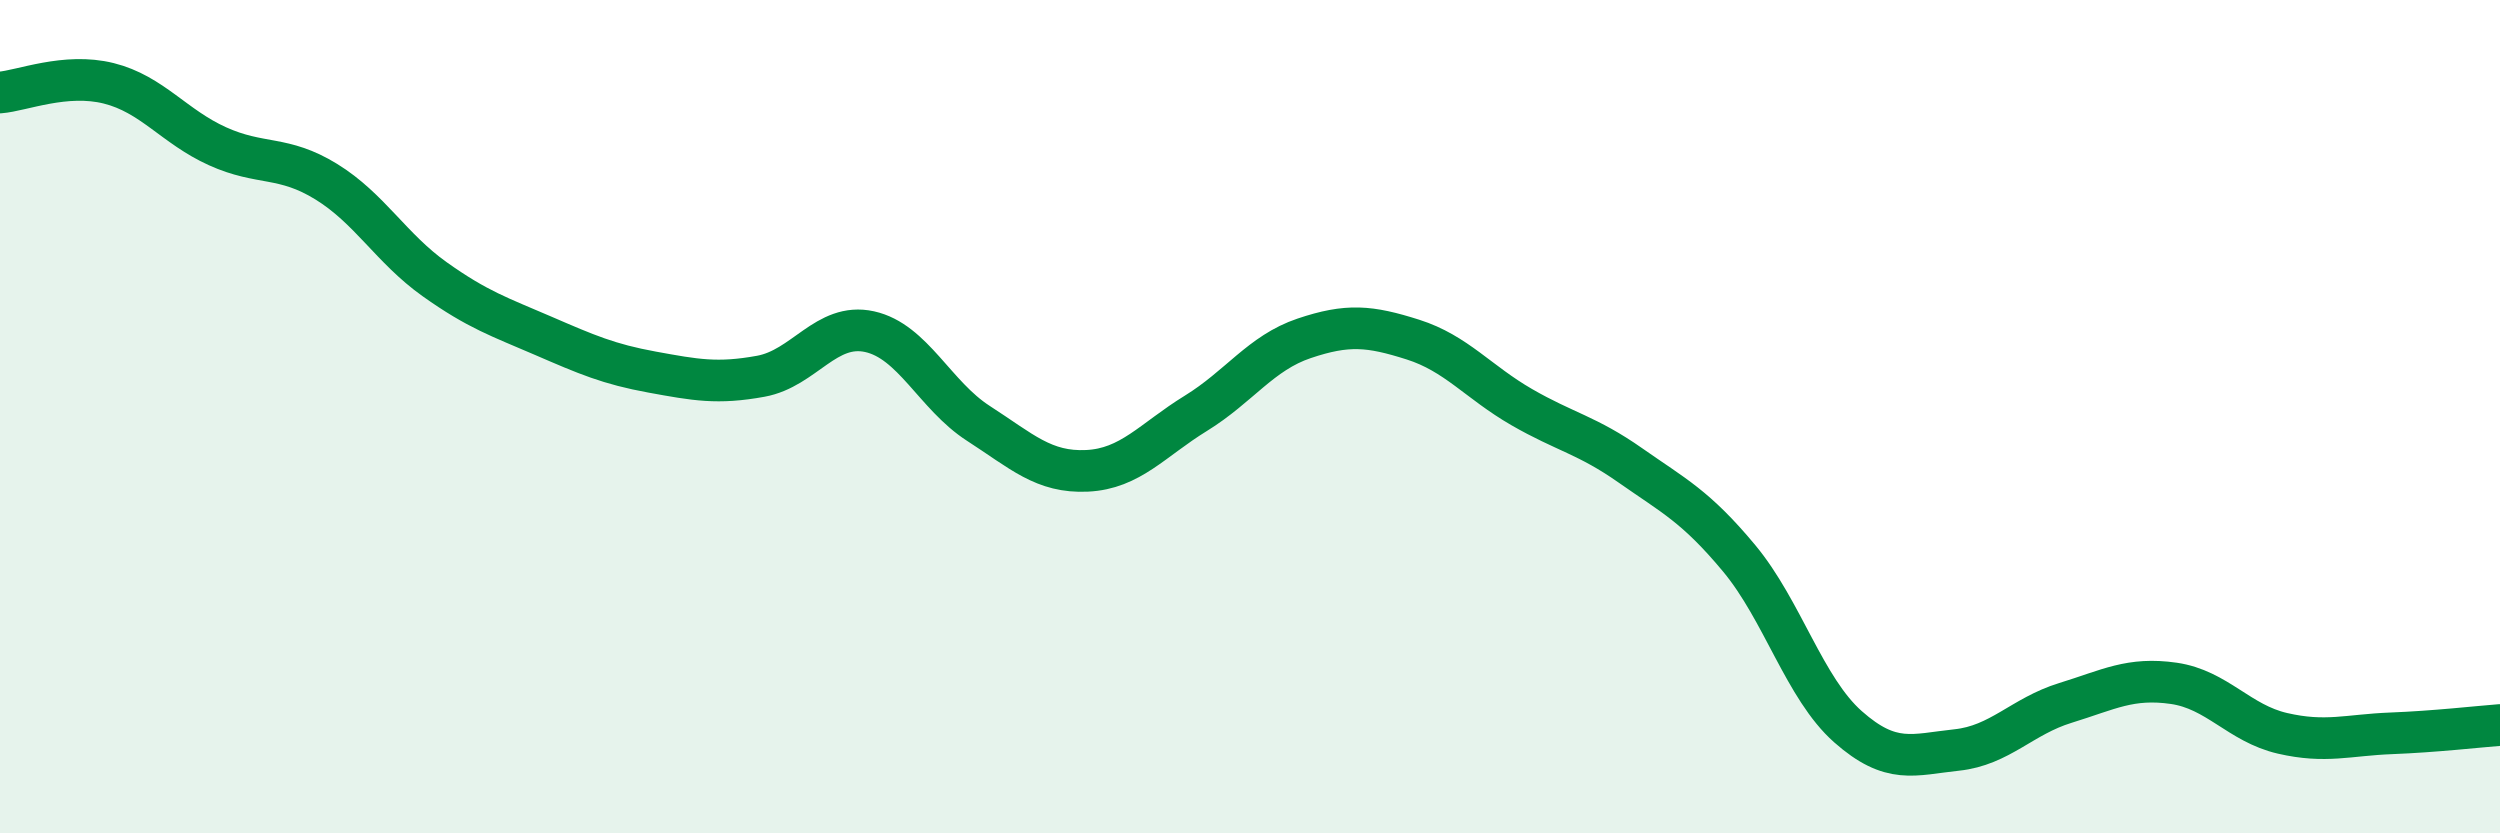
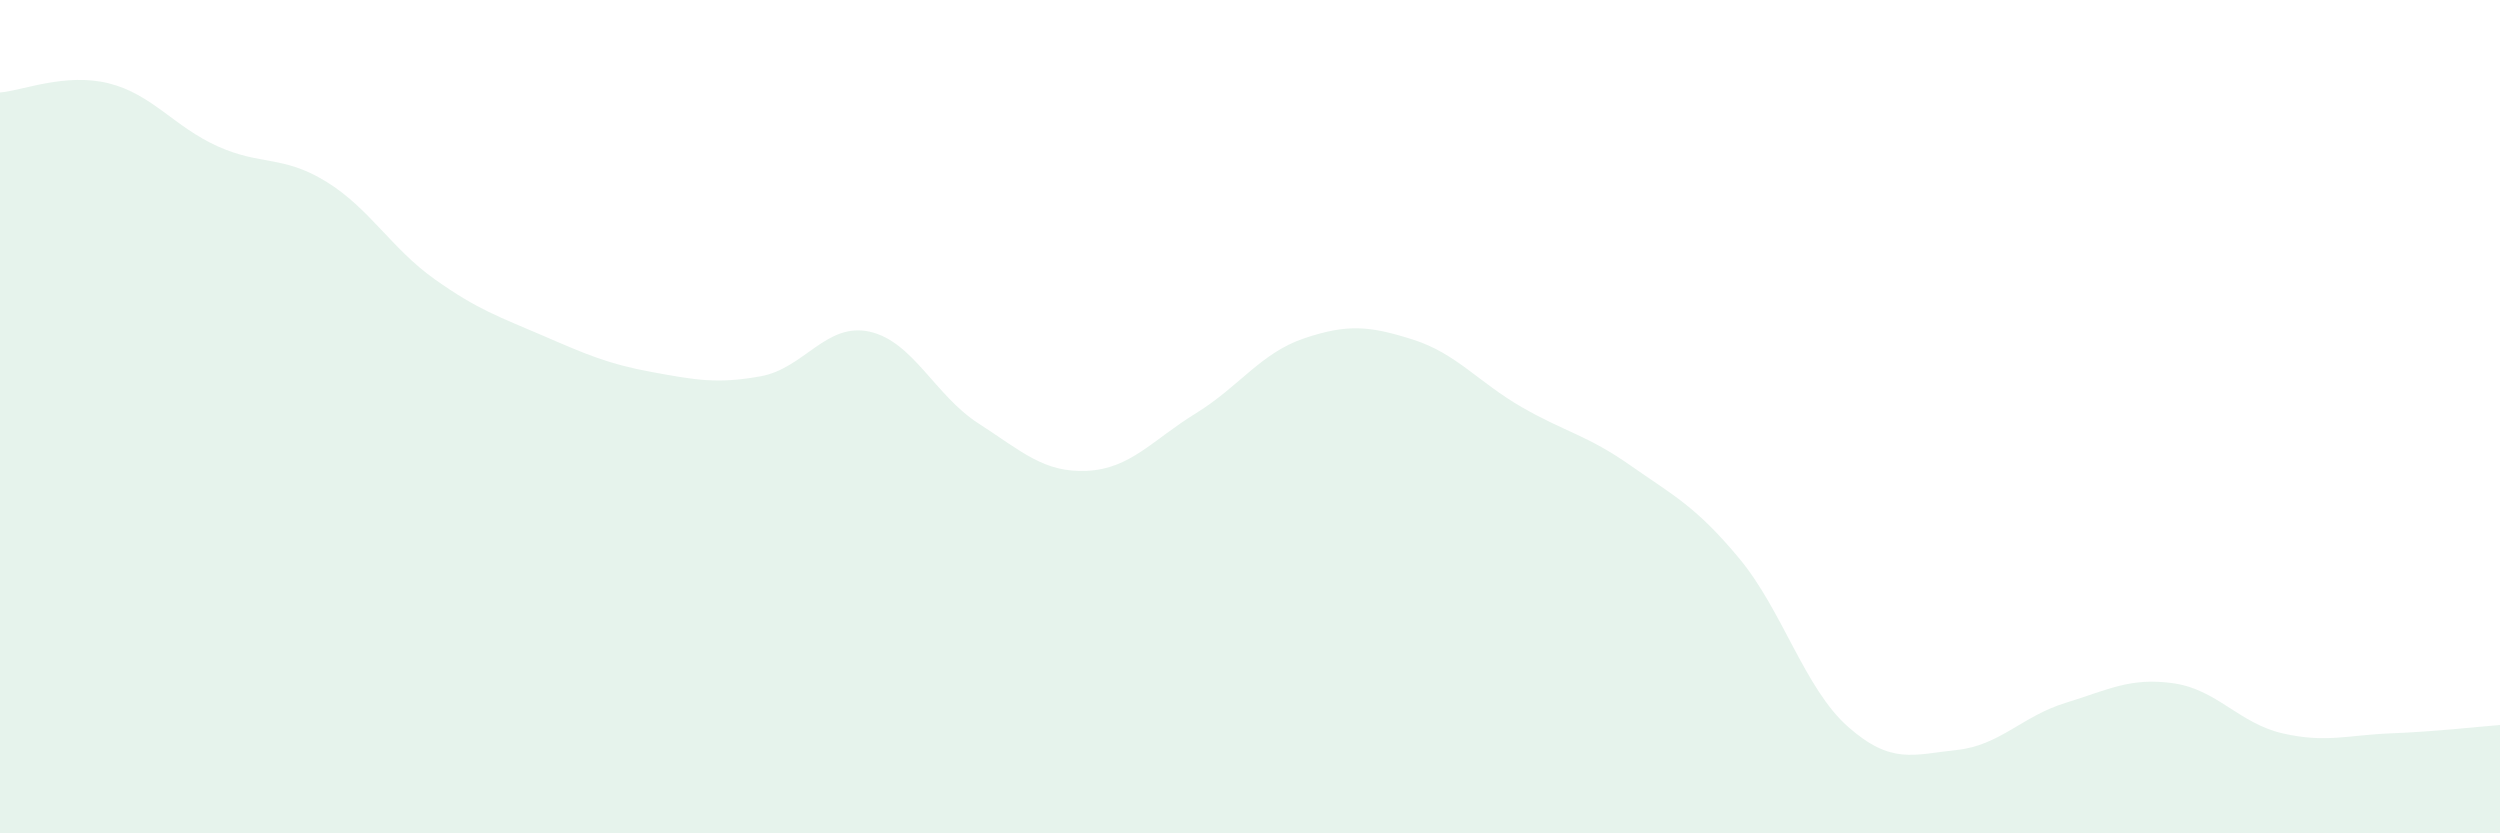
<svg xmlns="http://www.w3.org/2000/svg" width="60" height="20" viewBox="0 0 60 20">
  <path d="M 0,2.22 C 0.52,2.18 1.57,1.74 2.61,2 C 3.65,2.26 4.18,3.04 5.22,3.51 C 6.26,3.98 6.79,3.72 7.83,4.36 C 8.87,5 9.39,5.96 10.43,6.7 C 11.47,7.44 12,7.61 13.04,8.06 C 14.08,8.51 14.61,8.74 15.65,8.93 C 16.69,9.12 17.22,9.22 18.26,9.03 C 19.3,8.84 19.83,7.73 20.87,7.96 C 21.91,8.19 22.44,9.49 23.48,10.16 C 24.52,10.83 25.05,11.35 26.09,11.3 C 27.13,11.25 27.66,10.56 28.7,9.92 C 29.74,9.28 30.26,8.47 31.3,8.12 C 32.34,7.77 32.87,7.82 33.91,8.15 C 34.95,8.48 35.48,9.17 36.52,9.77 C 37.56,10.37 38.09,10.44 39.13,11.17 C 40.17,11.9 40.7,12.15 41.74,13.4 C 42.78,14.65 43.31,16.52 44.35,17.44 C 45.39,18.36 45.92,18.11 46.96,18 C 48,17.89 48.53,17.19 49.57,16.87 C 50.61,16.55 51.13,16.25 52.17,16.4 C 53.21,16.55 53.74,17.36 54.78,17.6 C 55.82,17.84 56.35,17.64 57.39,17.6 C 58.43,17.56 59.48,17.44 60,17.4L60 20L0 20Z" fill="#008740" opacity="0.1" stroke-linecap="round" stroke-linejoin="round" />
-   <path d="M 0,2.22 C 0.52,2.18 1.57,1.74 2.61,2 C 3.65,2.26 4.18,3.04 5.22,3.51 C 6.26,3.98 6.79,3.72 7.83,4.36 C 8.87,5 9.39,5.96 10.43,6.7 C 11.47,7.44 12,7.61 13.04,8.06 C 14.08,8.51 14.61,8.74 15.65,8.93 C 16.69,9.12 17.22,9.22 18.26,9.03 C 19.3,8.84 19.83,7.73 20.87,7.96 C 21.91,8.19 22.44,9.49 23.48,10.16 C 24.52,10.83 25.05,11.35 26.09,11.3 C 27.13,11.25 27.66,10.56 28.7,9.92 C 29.74,9.28 30.26,8.47 31.3,8.12 C 32.34,7.77 32.87,7.82 33.91,8.15 C 34.95,8.48 35.48,9.17 36.52,9.77 C 37.56,10.37 38.09,10.44 39.13,11.17 C 40.17,11.9 40.7,12.15 41.74,13.4 C 42.78,14.65 43.31,16.52 44.35,17.44 C 45.39,18.36 45.92,18.11 46.96,18 C 48,17.89 48.53,17.19 49.57,16.87 C 50.61,16.55 51.13,16.25 52.17,16.4 C 53.21,16.55 53.74,17.36 54.78,17.6 C 55.82,17.84 56.35,17.64 57.39,17.6 C 58.43,17.56 59.48,17.44 60,17.4" stroke="#008740" stroke-width="1" fill="none" stroke-linecap="round" stroke-linejoin="round" />
</svg>